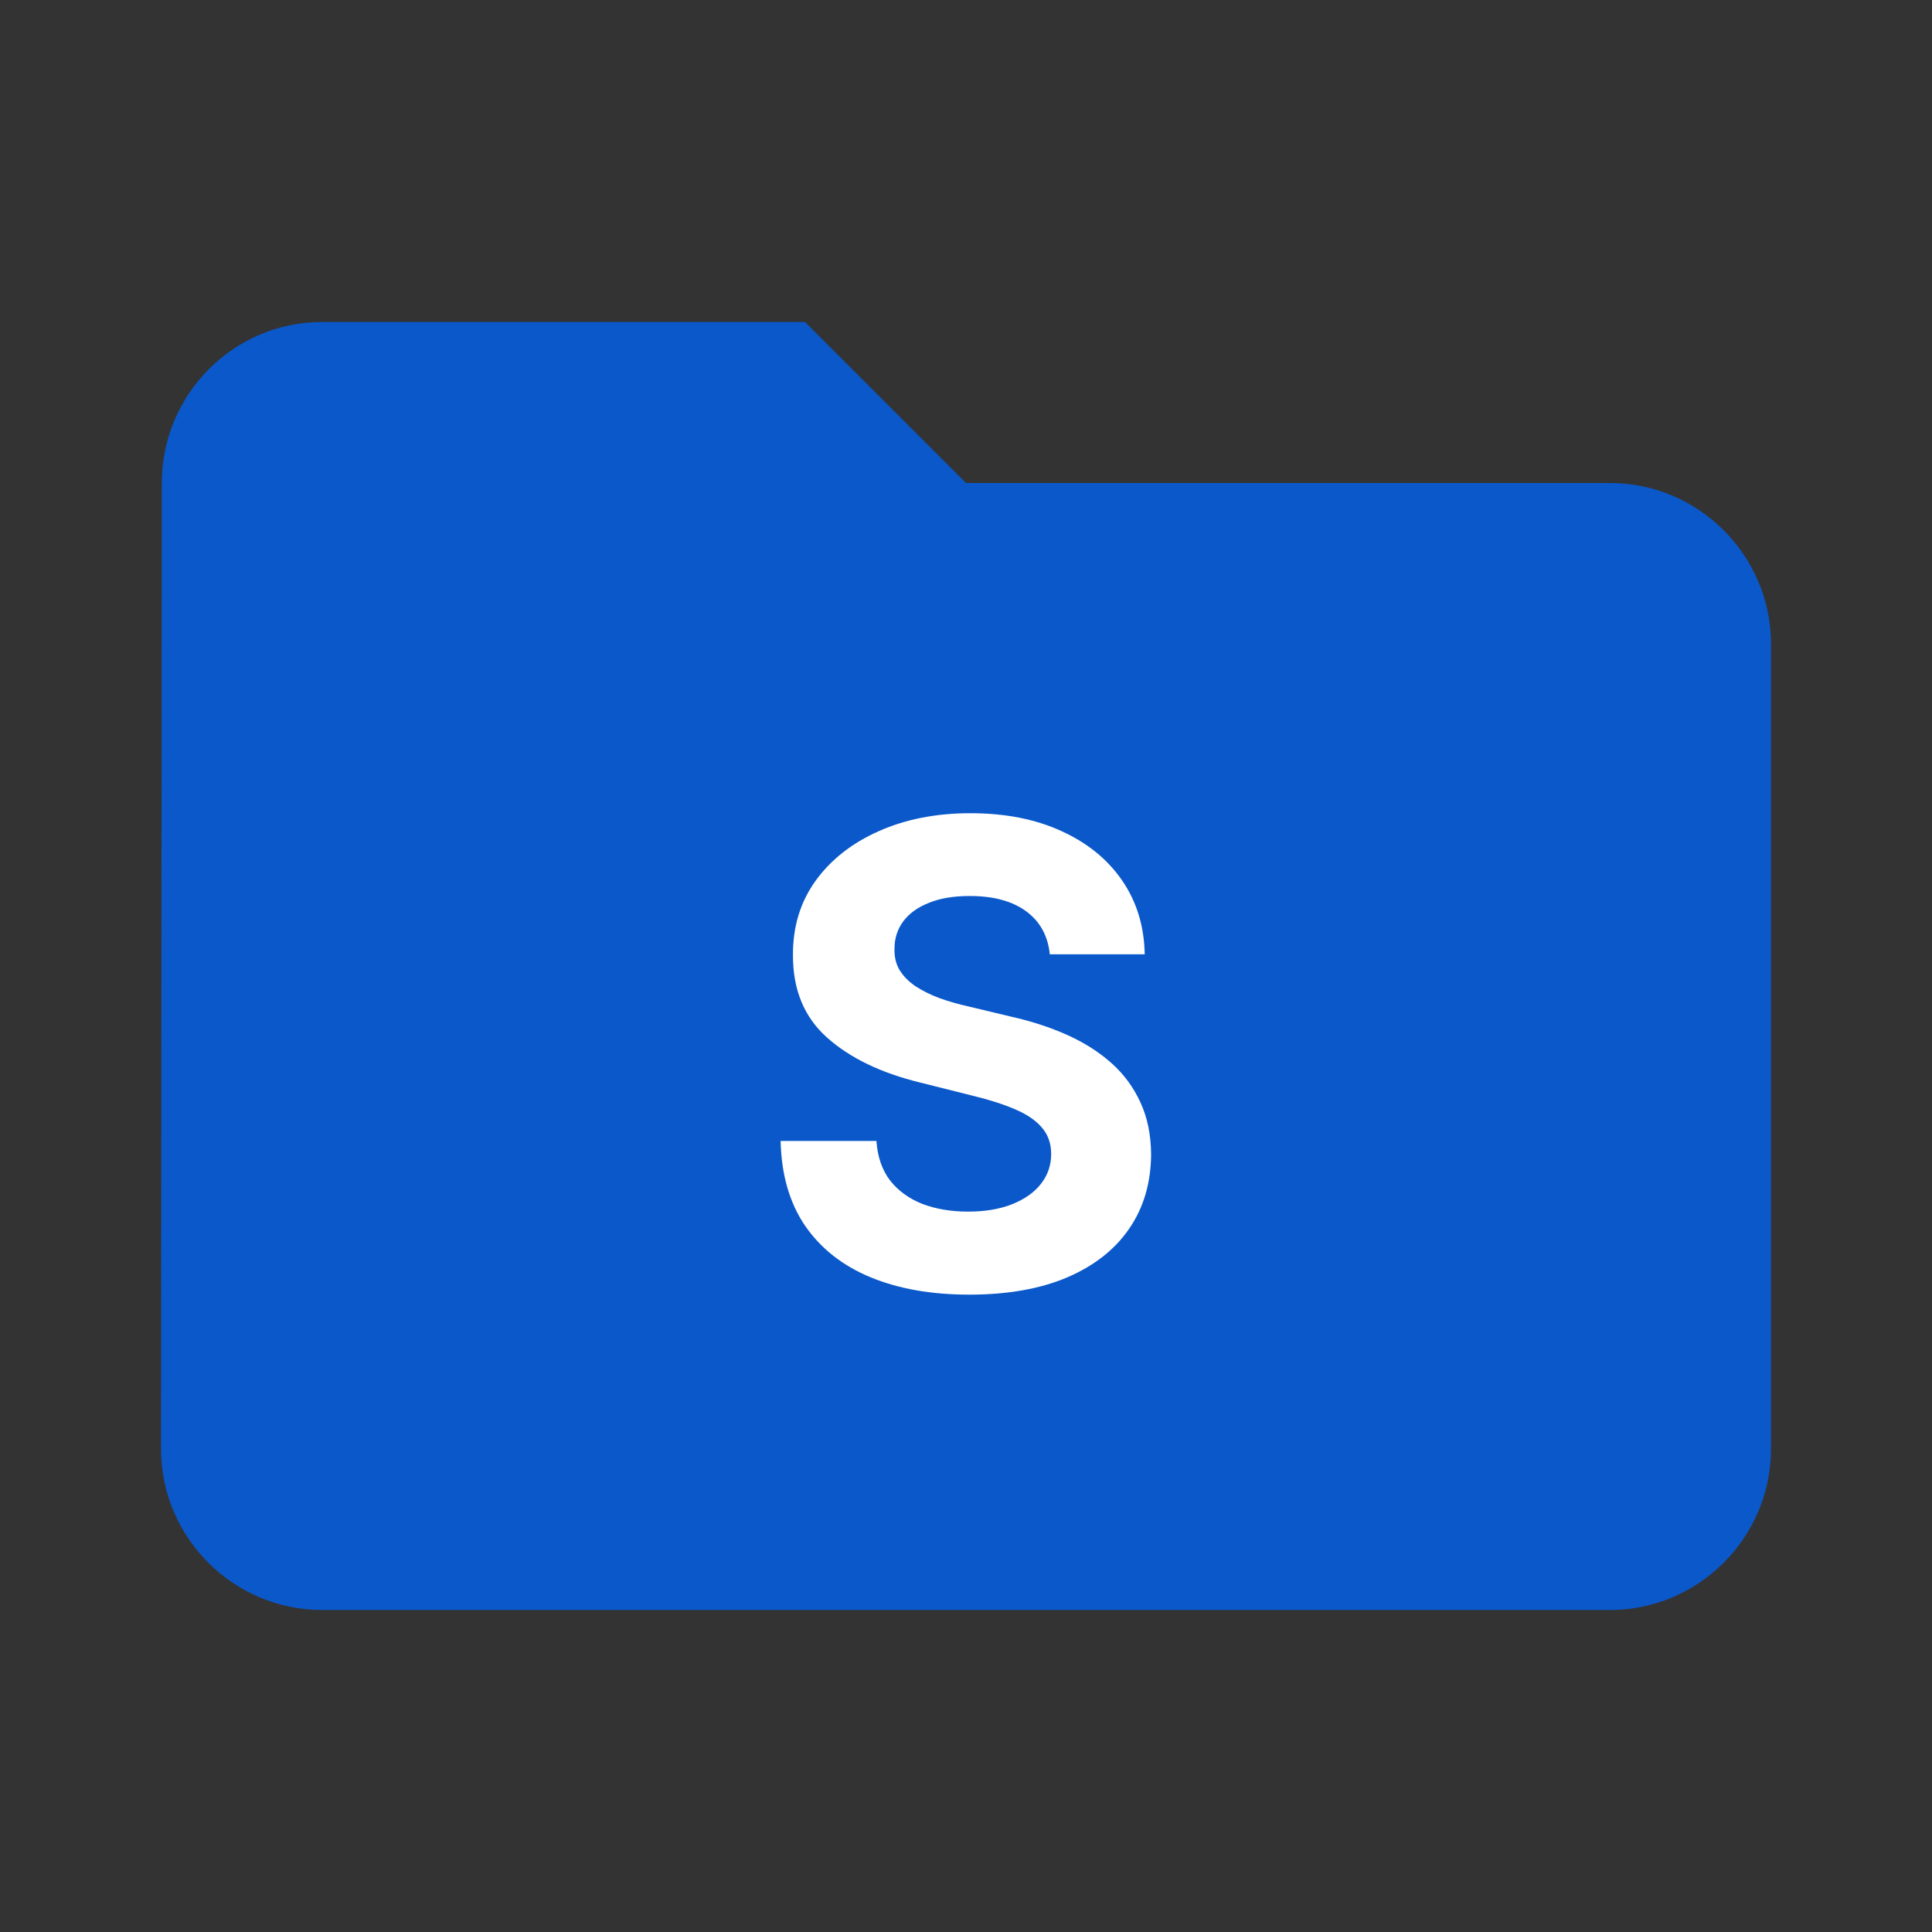
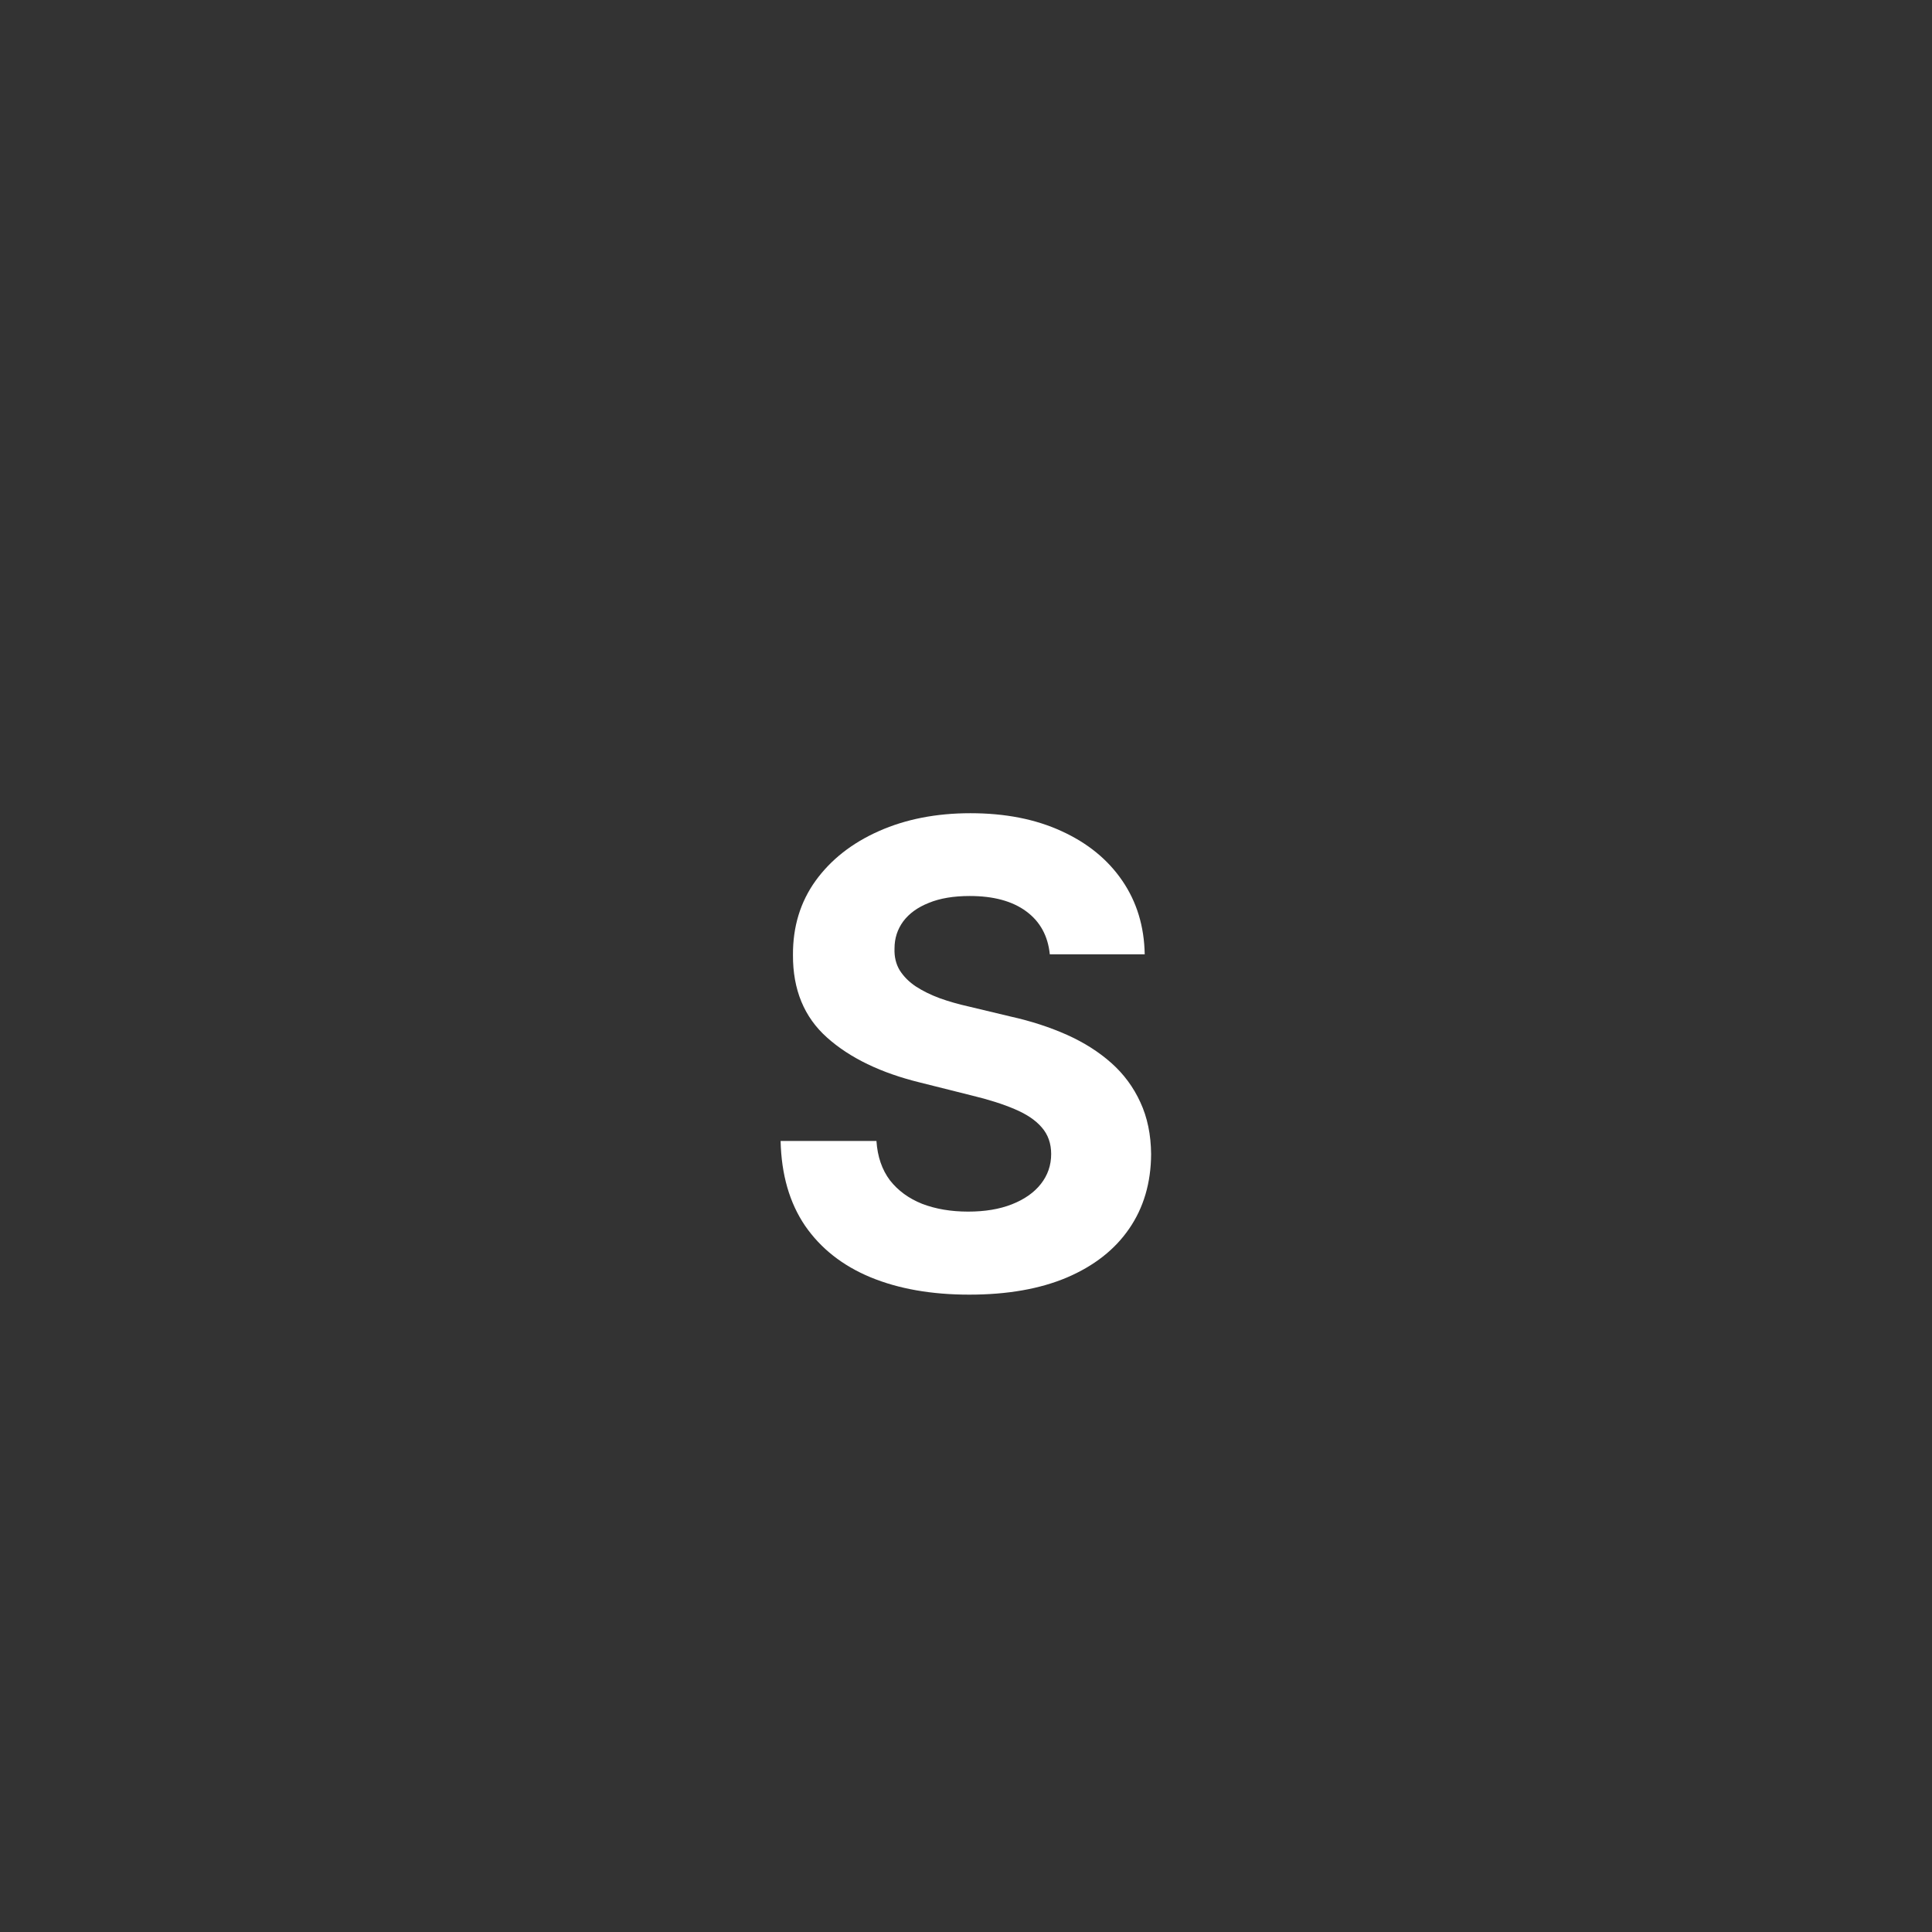
<svg xmlns="http://www.w3.org/2000/svg" fill="#495057" width="48" height="48" viewBox="0 0 48 48">
  <rect x="0" y="0" width="48" height="48" fill="#333333" stroke="none" />
-   <path d="M20 8H8C5.8 8 4.02 9.8 4.02 12L4 36C4 38.2 5.8 40 8 40H40C42.2 40 44 38.2 44 36V16C44 13.8 42.2 12 40 12H24L20 8Z" fill="#0A58CA" />
  <path d="M26.082 23.71C26.036 23.252 25.841 22.896 25.496 22.642C25.152 22.388 24.684 22.261 24.093 22.261C23.692 22.261 23.352 22.318 23.076 22.432C22.799 22.542 22.587 22.695 22.44 22.892C22.296 23.089 22.224 23.312 22.224 23.562C22.216 23.771 22.26 23.953 22.354 24.108C22.453 24.263 22.587 24.398 22.758 24.511C22.928 24.621 23.125 24.718 23.349 24.801C23.572 24.881 23.811 24.949 24.065 25.006L25.11 25.256C25.618 25.369 26.084 25.521 26.508 25.71C26.932 25.9 27.299 26.133 27.61 26.409C27.921 26.686 28.161 27.011 28.332 27.386C28.506 27.761 28.595 28.191 28.599 28.676C28.595 29.388 28.413 30.006 28.053 30.528C27.697 31.047 27.182 31.451 26.508 31.739C25.837 32.023 25.029 32.165 24.082 32.165C23.142 32.165 22.324 32.021 21.627 31.733C20.934 31.445 20.392 31.019 20.002 30.454C19.616 29.886 19.413 29.184 19.394 28.347H21.775C21.801 28.737 21.913 29.062 22.11 29.324C22.311 29.581 22.578 29.776 22.911 29.909C23.248 30.038 23.629 30.102 24.053 30.102C24.47 30.102 24.832 30.042 25.139 29.921C25.449 29.799 25.69 29.631 25.86 29.415C26.03 29.199 26.116 28.951 26.116 28.671C26.116 28.409 26.038 28.189 25.883 28.011C25.731 27.833 25.508 27.682 25.212 27.557C24.921 27.432 24.563 27.318 24.139 27.216L22.871 26.898C21.89 26.659 21.116 26.286 20.548 25.778C19.979 25.271 19.697 24.587 19.701 23.727C19.697 23.023 19.885 22.407 20.264 21.881C20.646 21.354 21.171 20.943 21.837 20.648C22.504 20.352 23.262 20.204 24.11 20.204C24.974 20.204 25.727 20.352 26.371 20.648C27.019 20.943 27.523 21.354 27.883 21.881C28.243 22.407 28.428 23.017 28.44 23.71H26.082Z" fill="white" />
</svg>